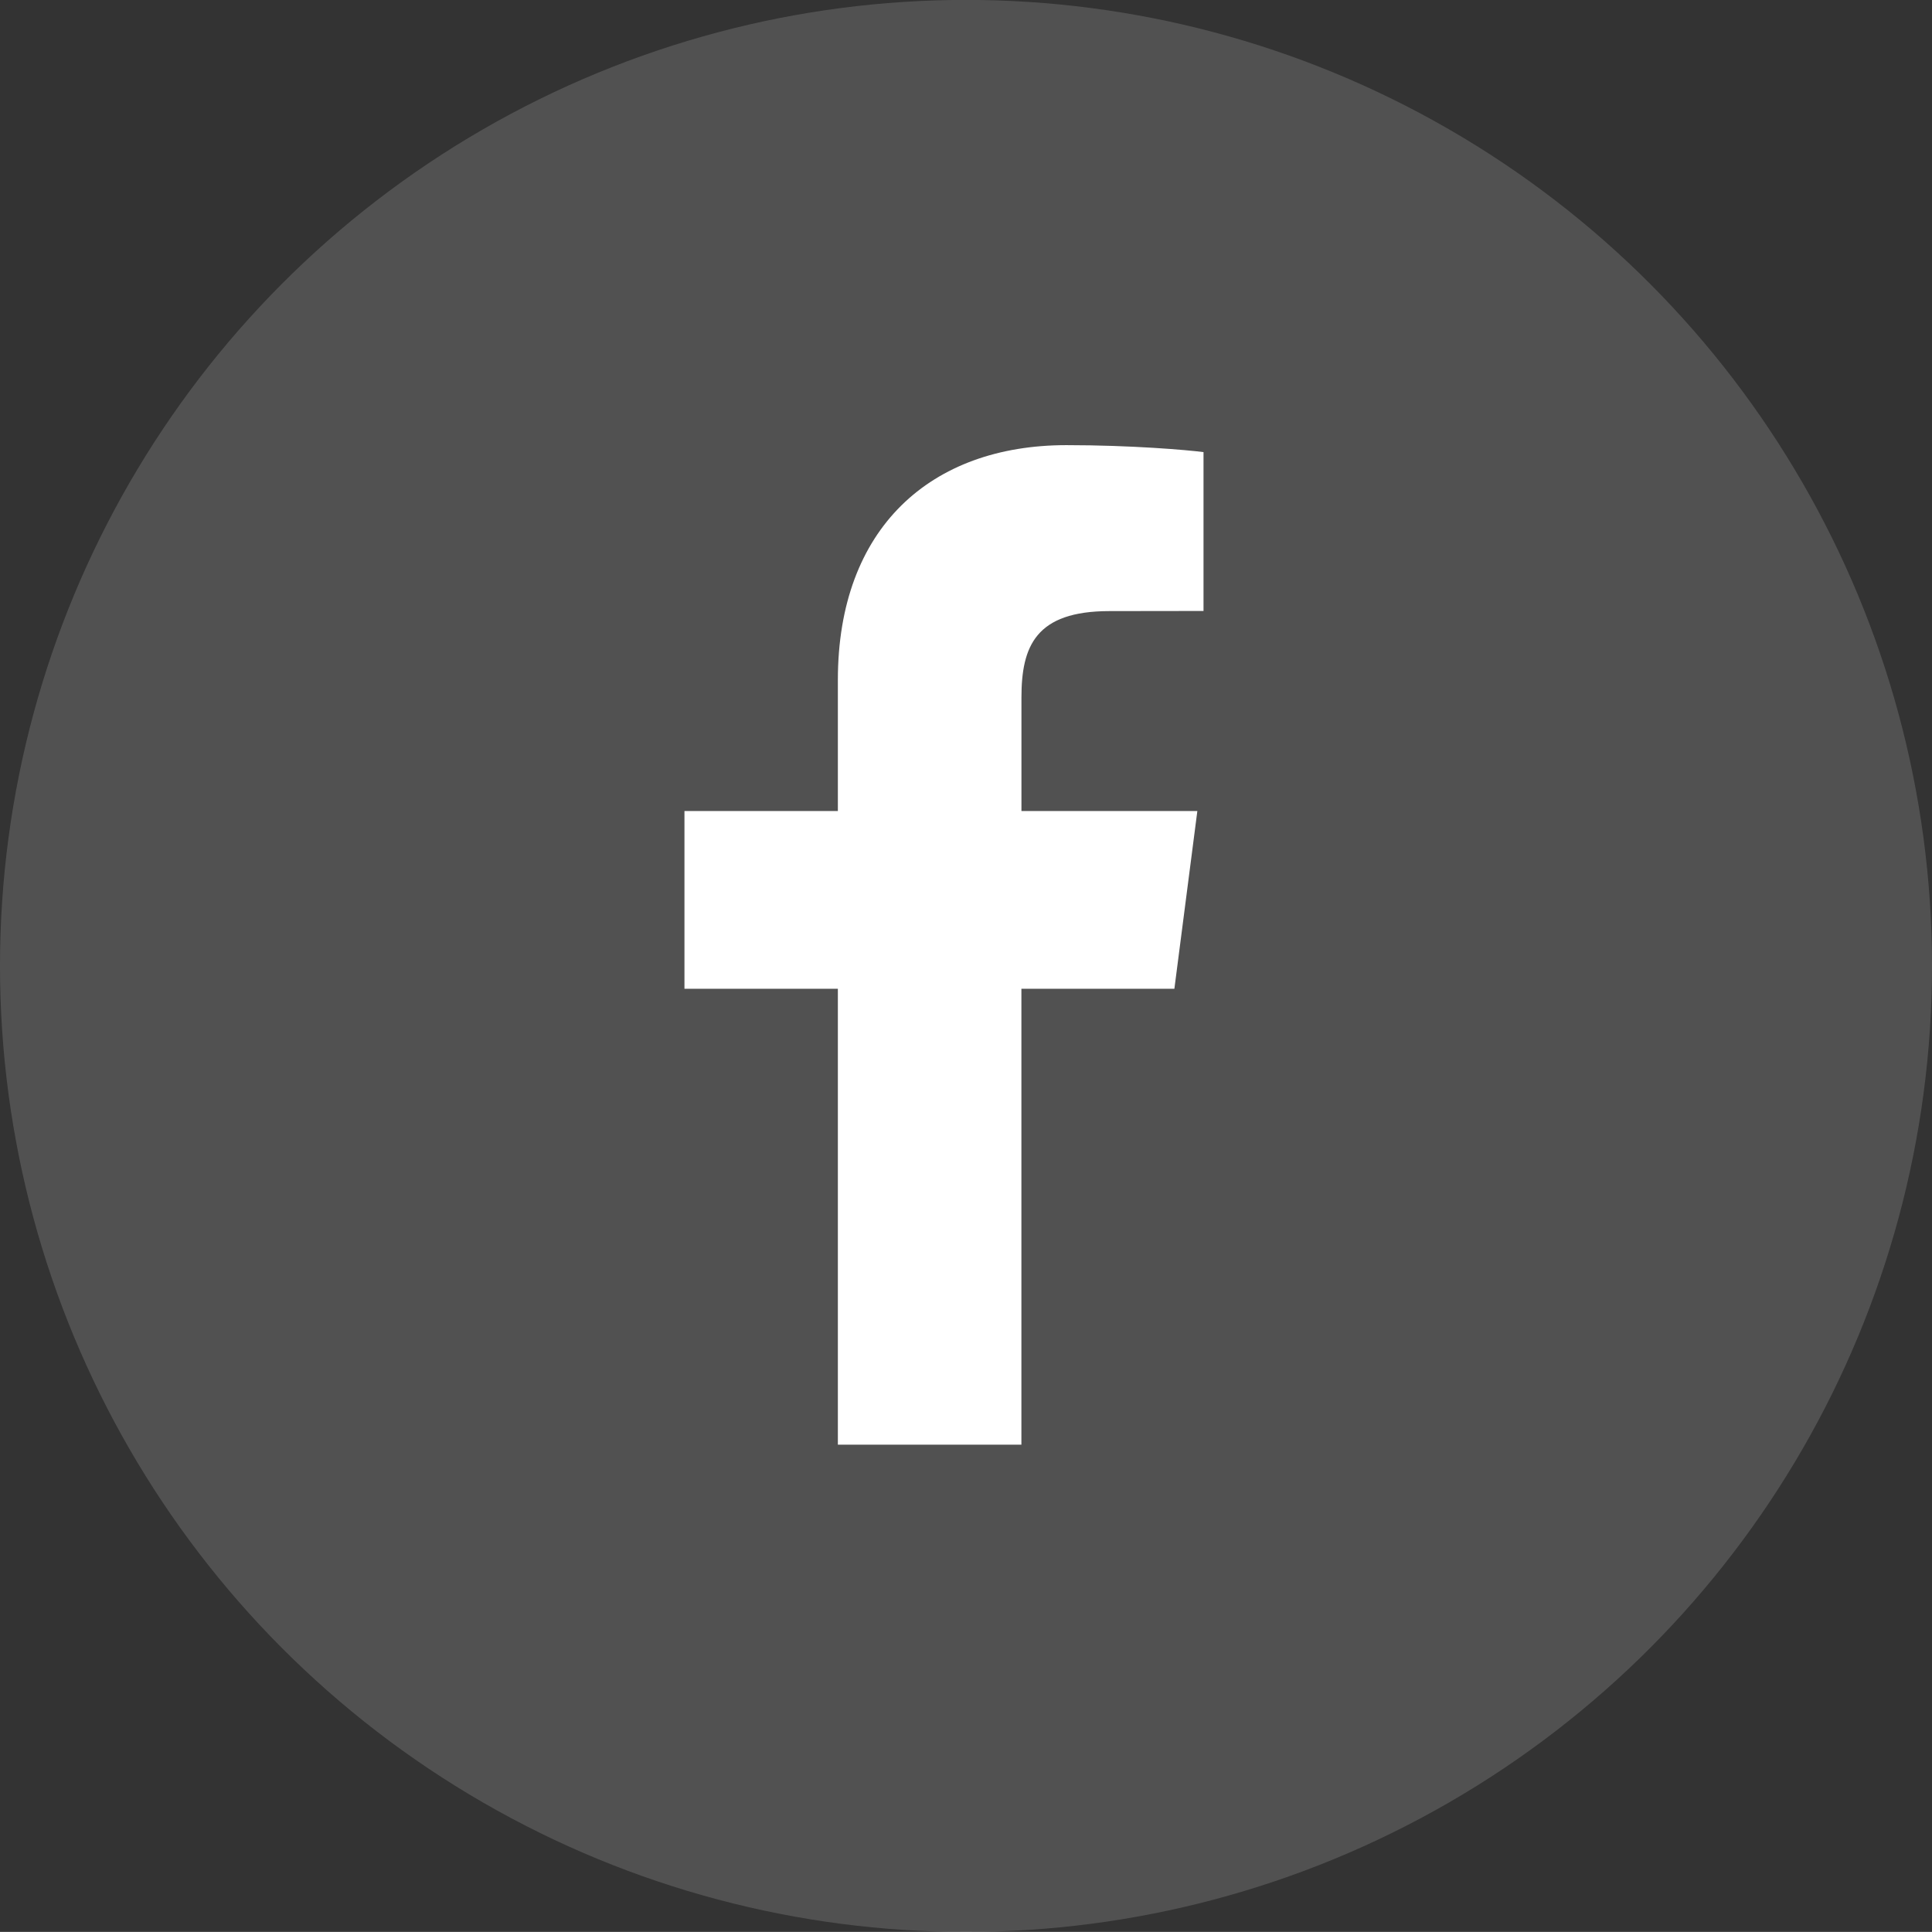
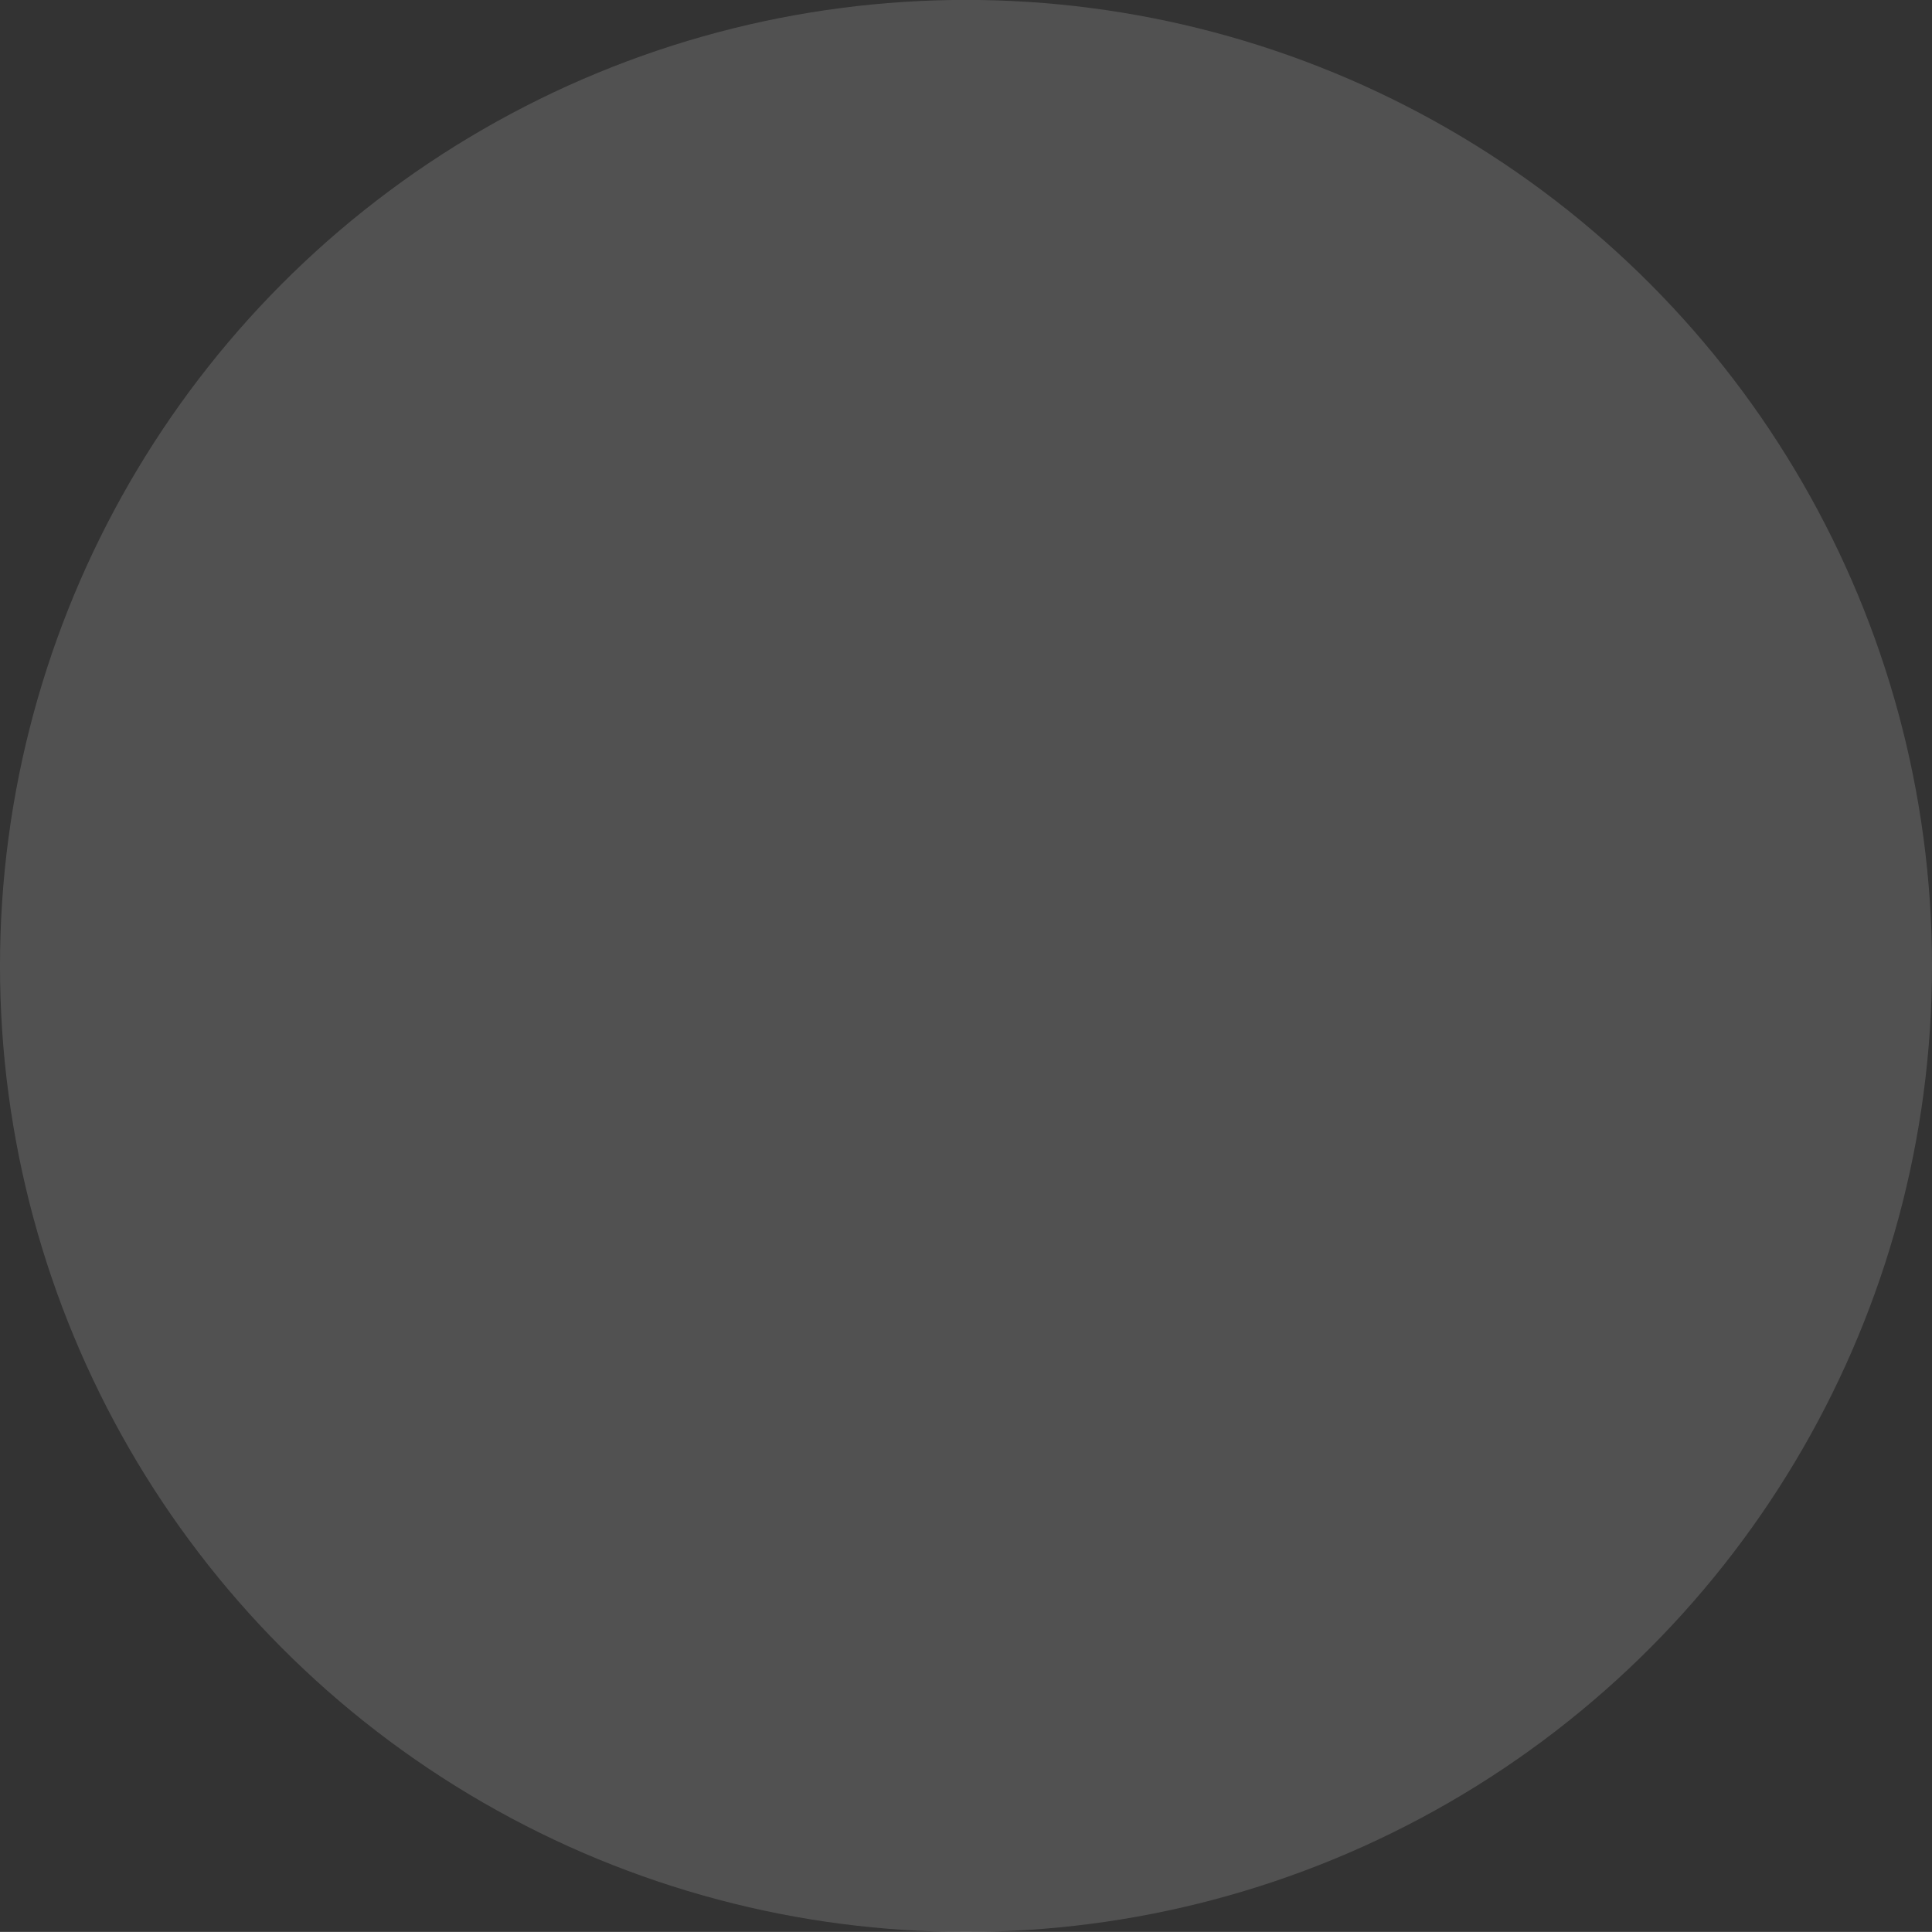
<svg xmlns="http://www.w3.org/2000/svg" version="1.1" id="レイヤー_1" x="0px" y="0px" width="46.032px" height="46.029px" viewBox="0 0 46.032 46.029" enable-background="new 0 0 46.032 46.029" xml:space="preserve">
  <rect x="0" y="0" width="46.032" height="46.029" fill="#333333" stroke="none" />
  <g>
    <circle opacity="0.15" fill="#FFFFFF" cx="23.016" cy="23.014" r="23.016" />
    <g>
-       <path fill="#FFFFFF" d="M28.676,14.557l-2.241,0.003c-1.758,0-2.098,0.835-2.098,2.061v2.703h4.191l-0.547,4.234h-3.645v10.863    h-4.373V23.558h-3.655v-4.234h3.655v-3.122c0-3.623,2.214-5.596,5.445-5.596c1.549,0,2.88,0.115,3.267,0.166V14.557L28.676,14.557    z" />
-     </g>
+       </g>
  </g>
  <g>
</g>
  <g>
</g>
  <g>
</g>
  <g>
</g>
  <g>
</g>
  <g>
</g>
  <g>
</g>
  <g>
</g>
  <g>
</g>
  <g>
</g>
  <g>
</g>
  <g>
</g>
  <g>
</g>
  <g>
</g>
  <g>
</g>
</svg>